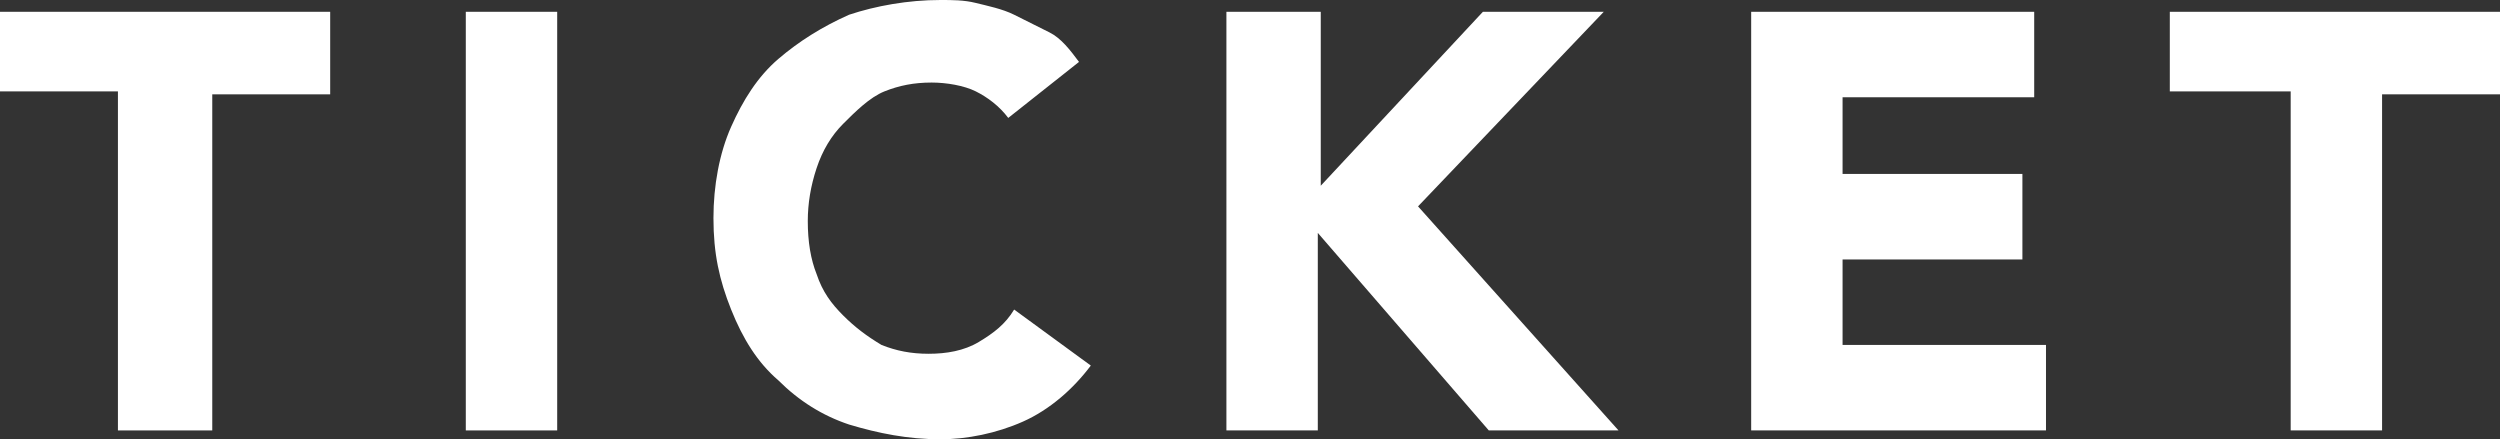
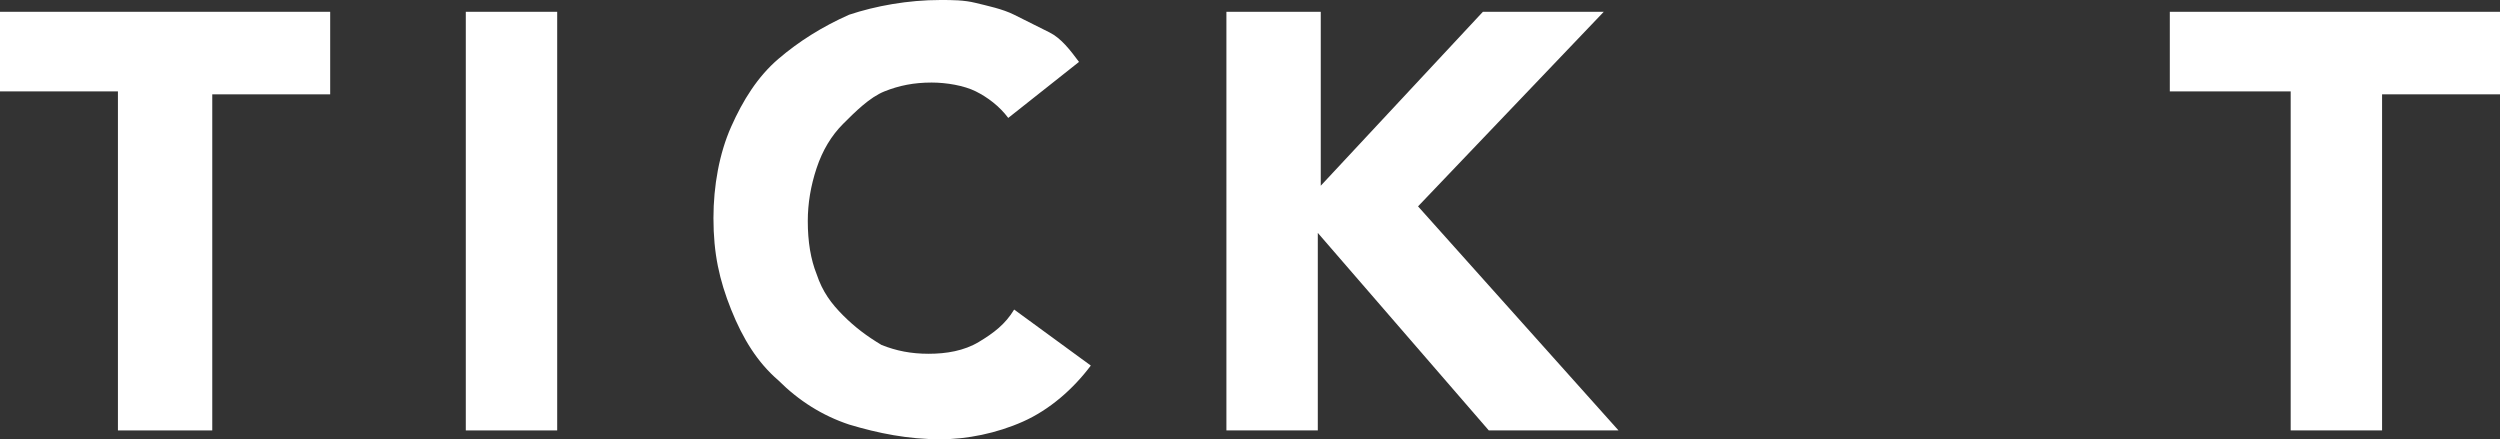
<svg xmlns="http://www.w3.org/2000/svg" version="1.1" id="レイヤー_1" x="0px" y="0px" viewBox="0 0 84.8 14.9" style="enable-background:new 0 0 84.8 14.9;" xml:space="preserve">
  <rect x="0" y="0" width="84.8" height="14.9" fill="#333333" stroke="none" />
  <style type="text/css">
	.st0{fill:#FFFFFF;}
</style>
  <g>
    <path class="st0" d="M4,3.1H0V0.4h11.2v2.8h-4v11.4H4V3.1z" />
    <path class="st0" d="M15.8,0.4h3.1v14.2h-3.1V0.4z" />
    <path class="st0" d="M34.2,4c-0.3-0.4-0.7-0.7-1.1-0.9c-0.4-0.2-1-0.3-1.5-0.3c-0.6,0-1.1,0.1-1.6,0.3S29,3.8,28.6,4.2   c-0.4,0.4-0.7,0.9-0.9,1.5c-0.2,0.6-0.3,1.2-0.3,1.8c0,0.7,0.1,1.3,0.3,1.8c0.2,0.6,0.5,1,0.9,1.4s0.8,0.7,1.3,1   c0.5,0.2,1,0.3,1.6,0.3c0.6,0,1.2-0.1,1.7-0.4c0.5-0.3,0.9-0.6,1.2-1.1l2.6,1.9c-0.6,0.8-1.4,1.5-2.3,1.9c-0.9,0.4-1.9,0.6-2.8,0.6   c-1.1,0-2.1-0.2-3.1-0.5c-0.9-0.3-1.7-0.8-2.4-1.5c-0.7-0.6-1.2-1.4-1.6-2.4s-0.6-1.9-0.6-3.1c0-1.1,0.2-2.2,0.6-3.1   s0.9-1.7,1.6-2.3c0.7-0.6,1.5-1.1,2.4-1.5c0.9-0.3,2-0.5,3.1-0.5c0.4,0,0.8,0,1.2,0.1c0.4,0.1,0.9,0.2,1.3,0.4s0.8,0.4,1.2,0.6   s0.7,0.6,1,1L34.2,4z" />
    <path class="st0" d="M41.7,0.4h3.1v5.9l5.5-5.9h4.1l-6.3,6.6l6.8,7.6h-4.4l-5.8-6.7v6.7h-3.1V0.4z" />
-     <path class="st0" d="M59.4,0.4H69v2.9h-6.5v2.6h6.1v2.9h-6.1v2.9h6.9v2.9h-10V0.4z" />
    <path class="st0" d="M77.6,3.1h-4V0.4h11.2v2.8h-4v11.4h-3.1V3.1z" />
  </g>
</svg>